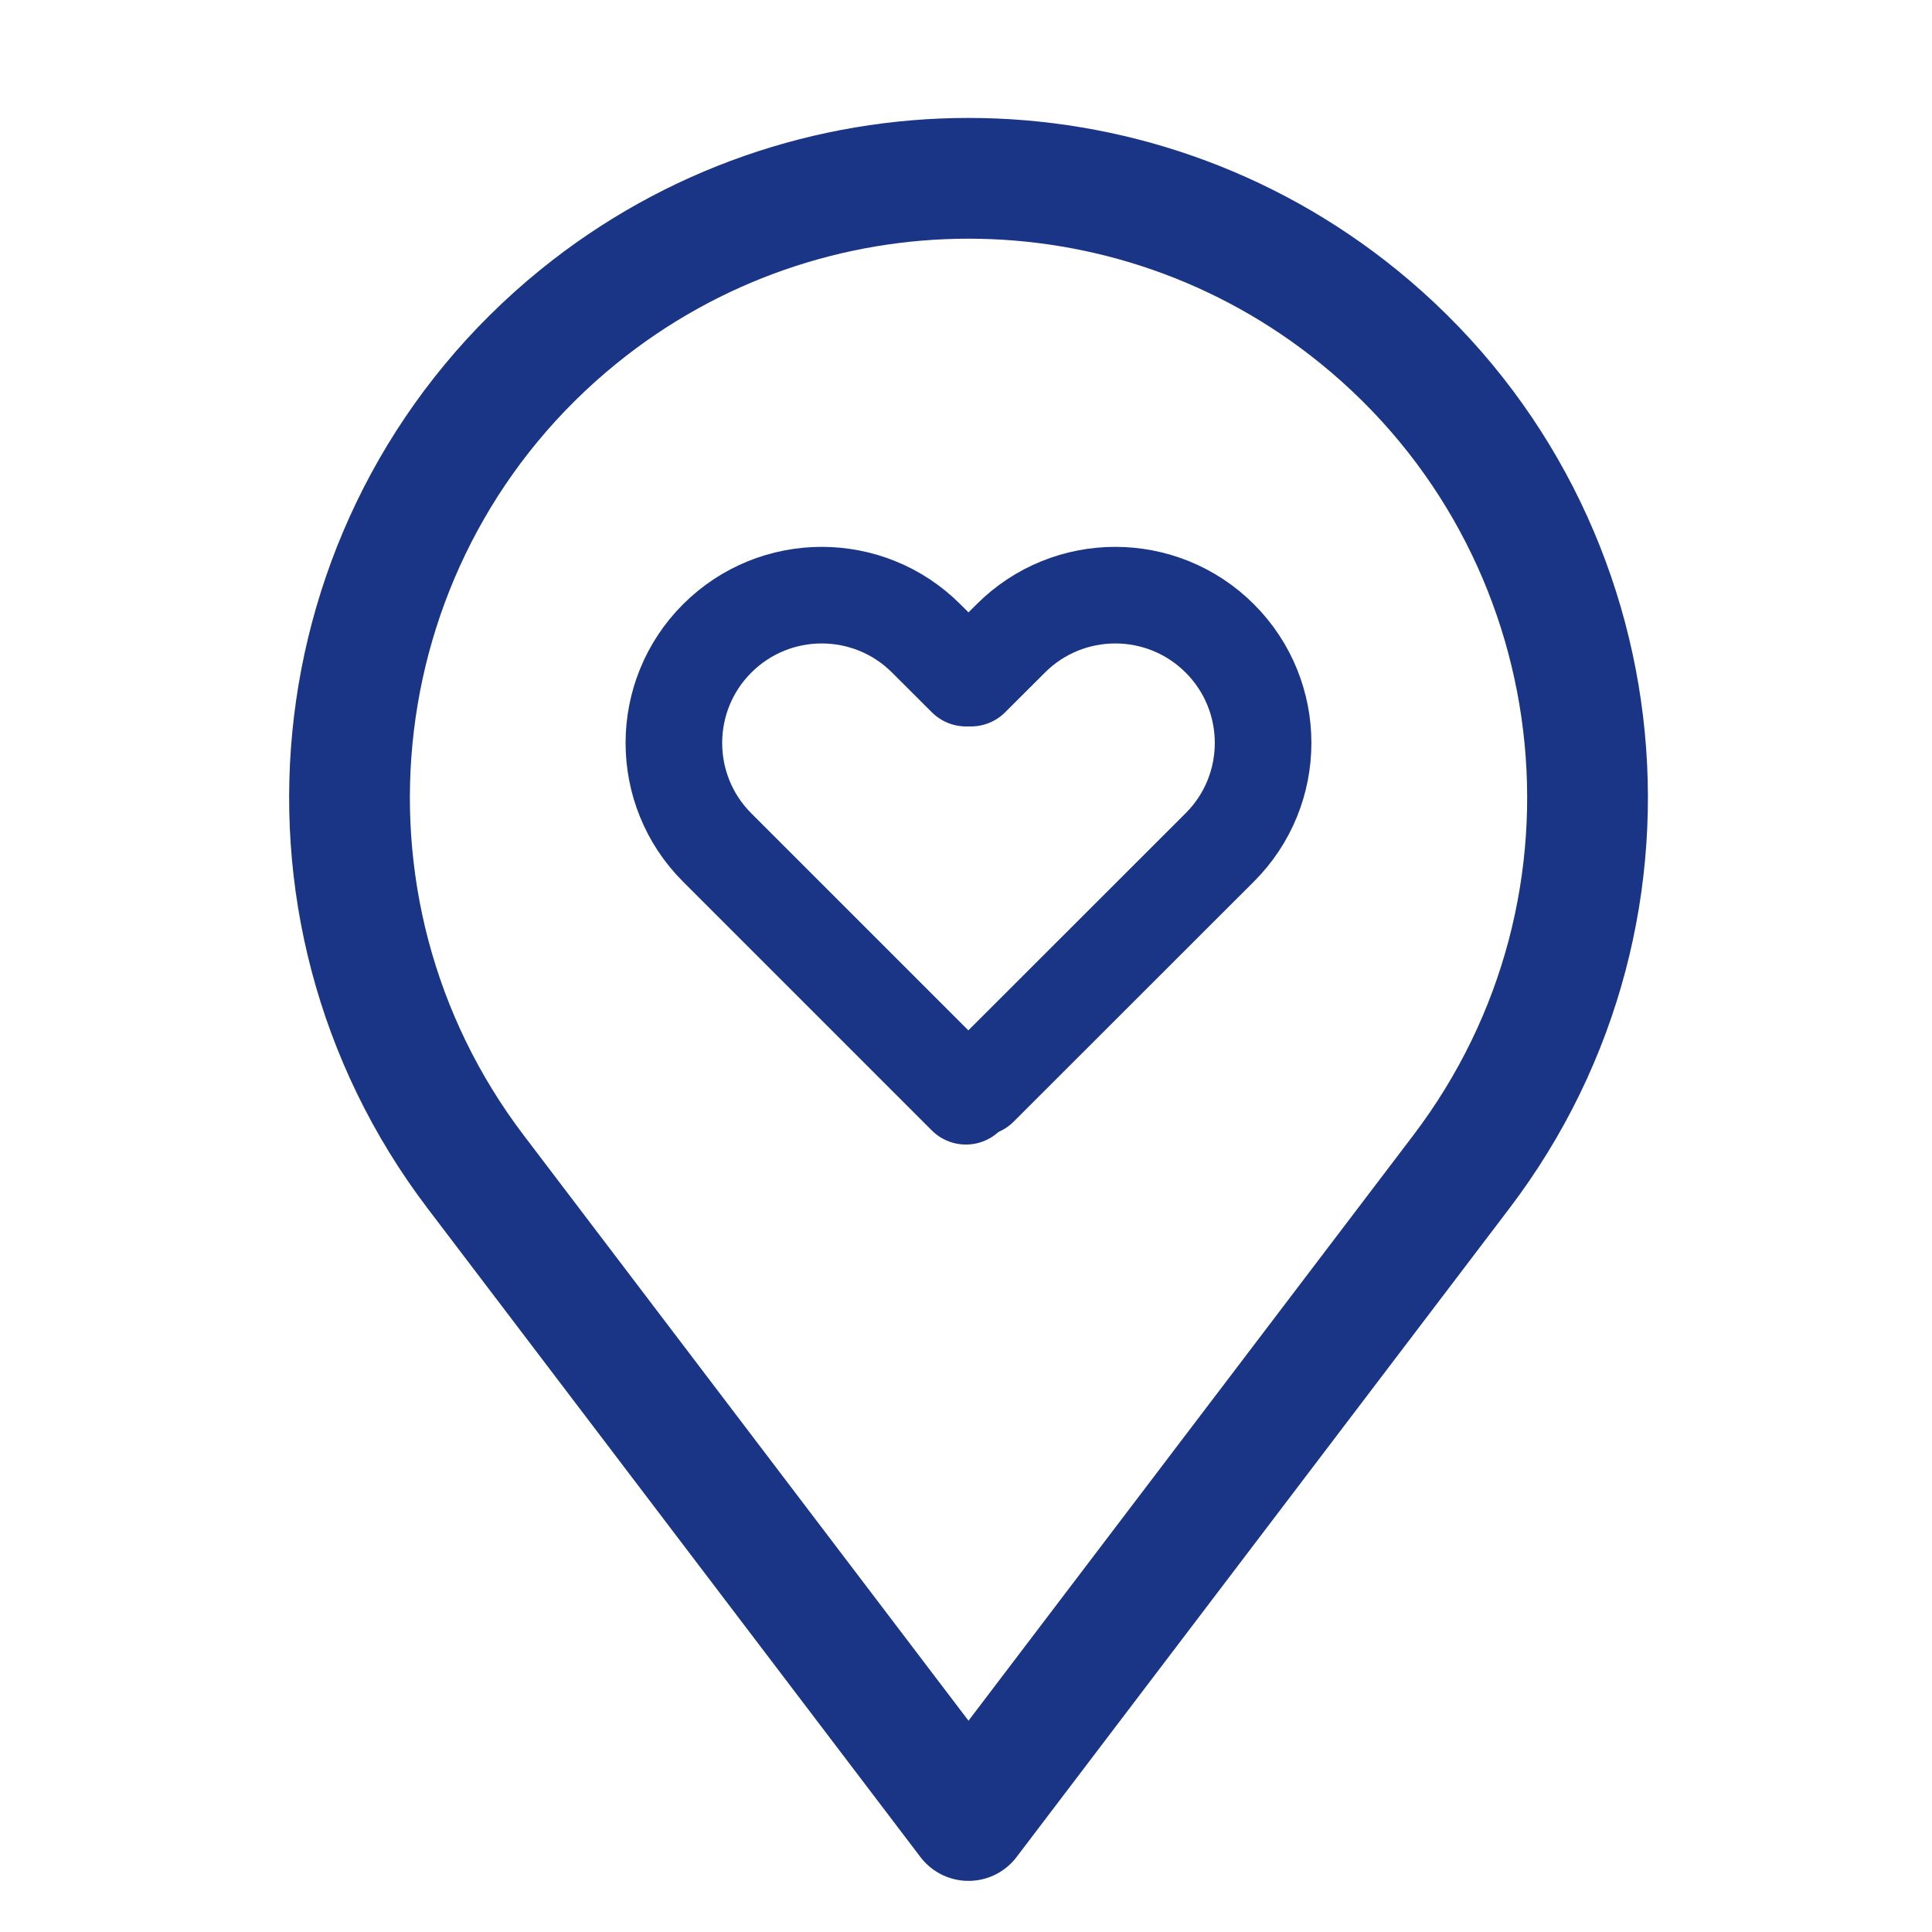
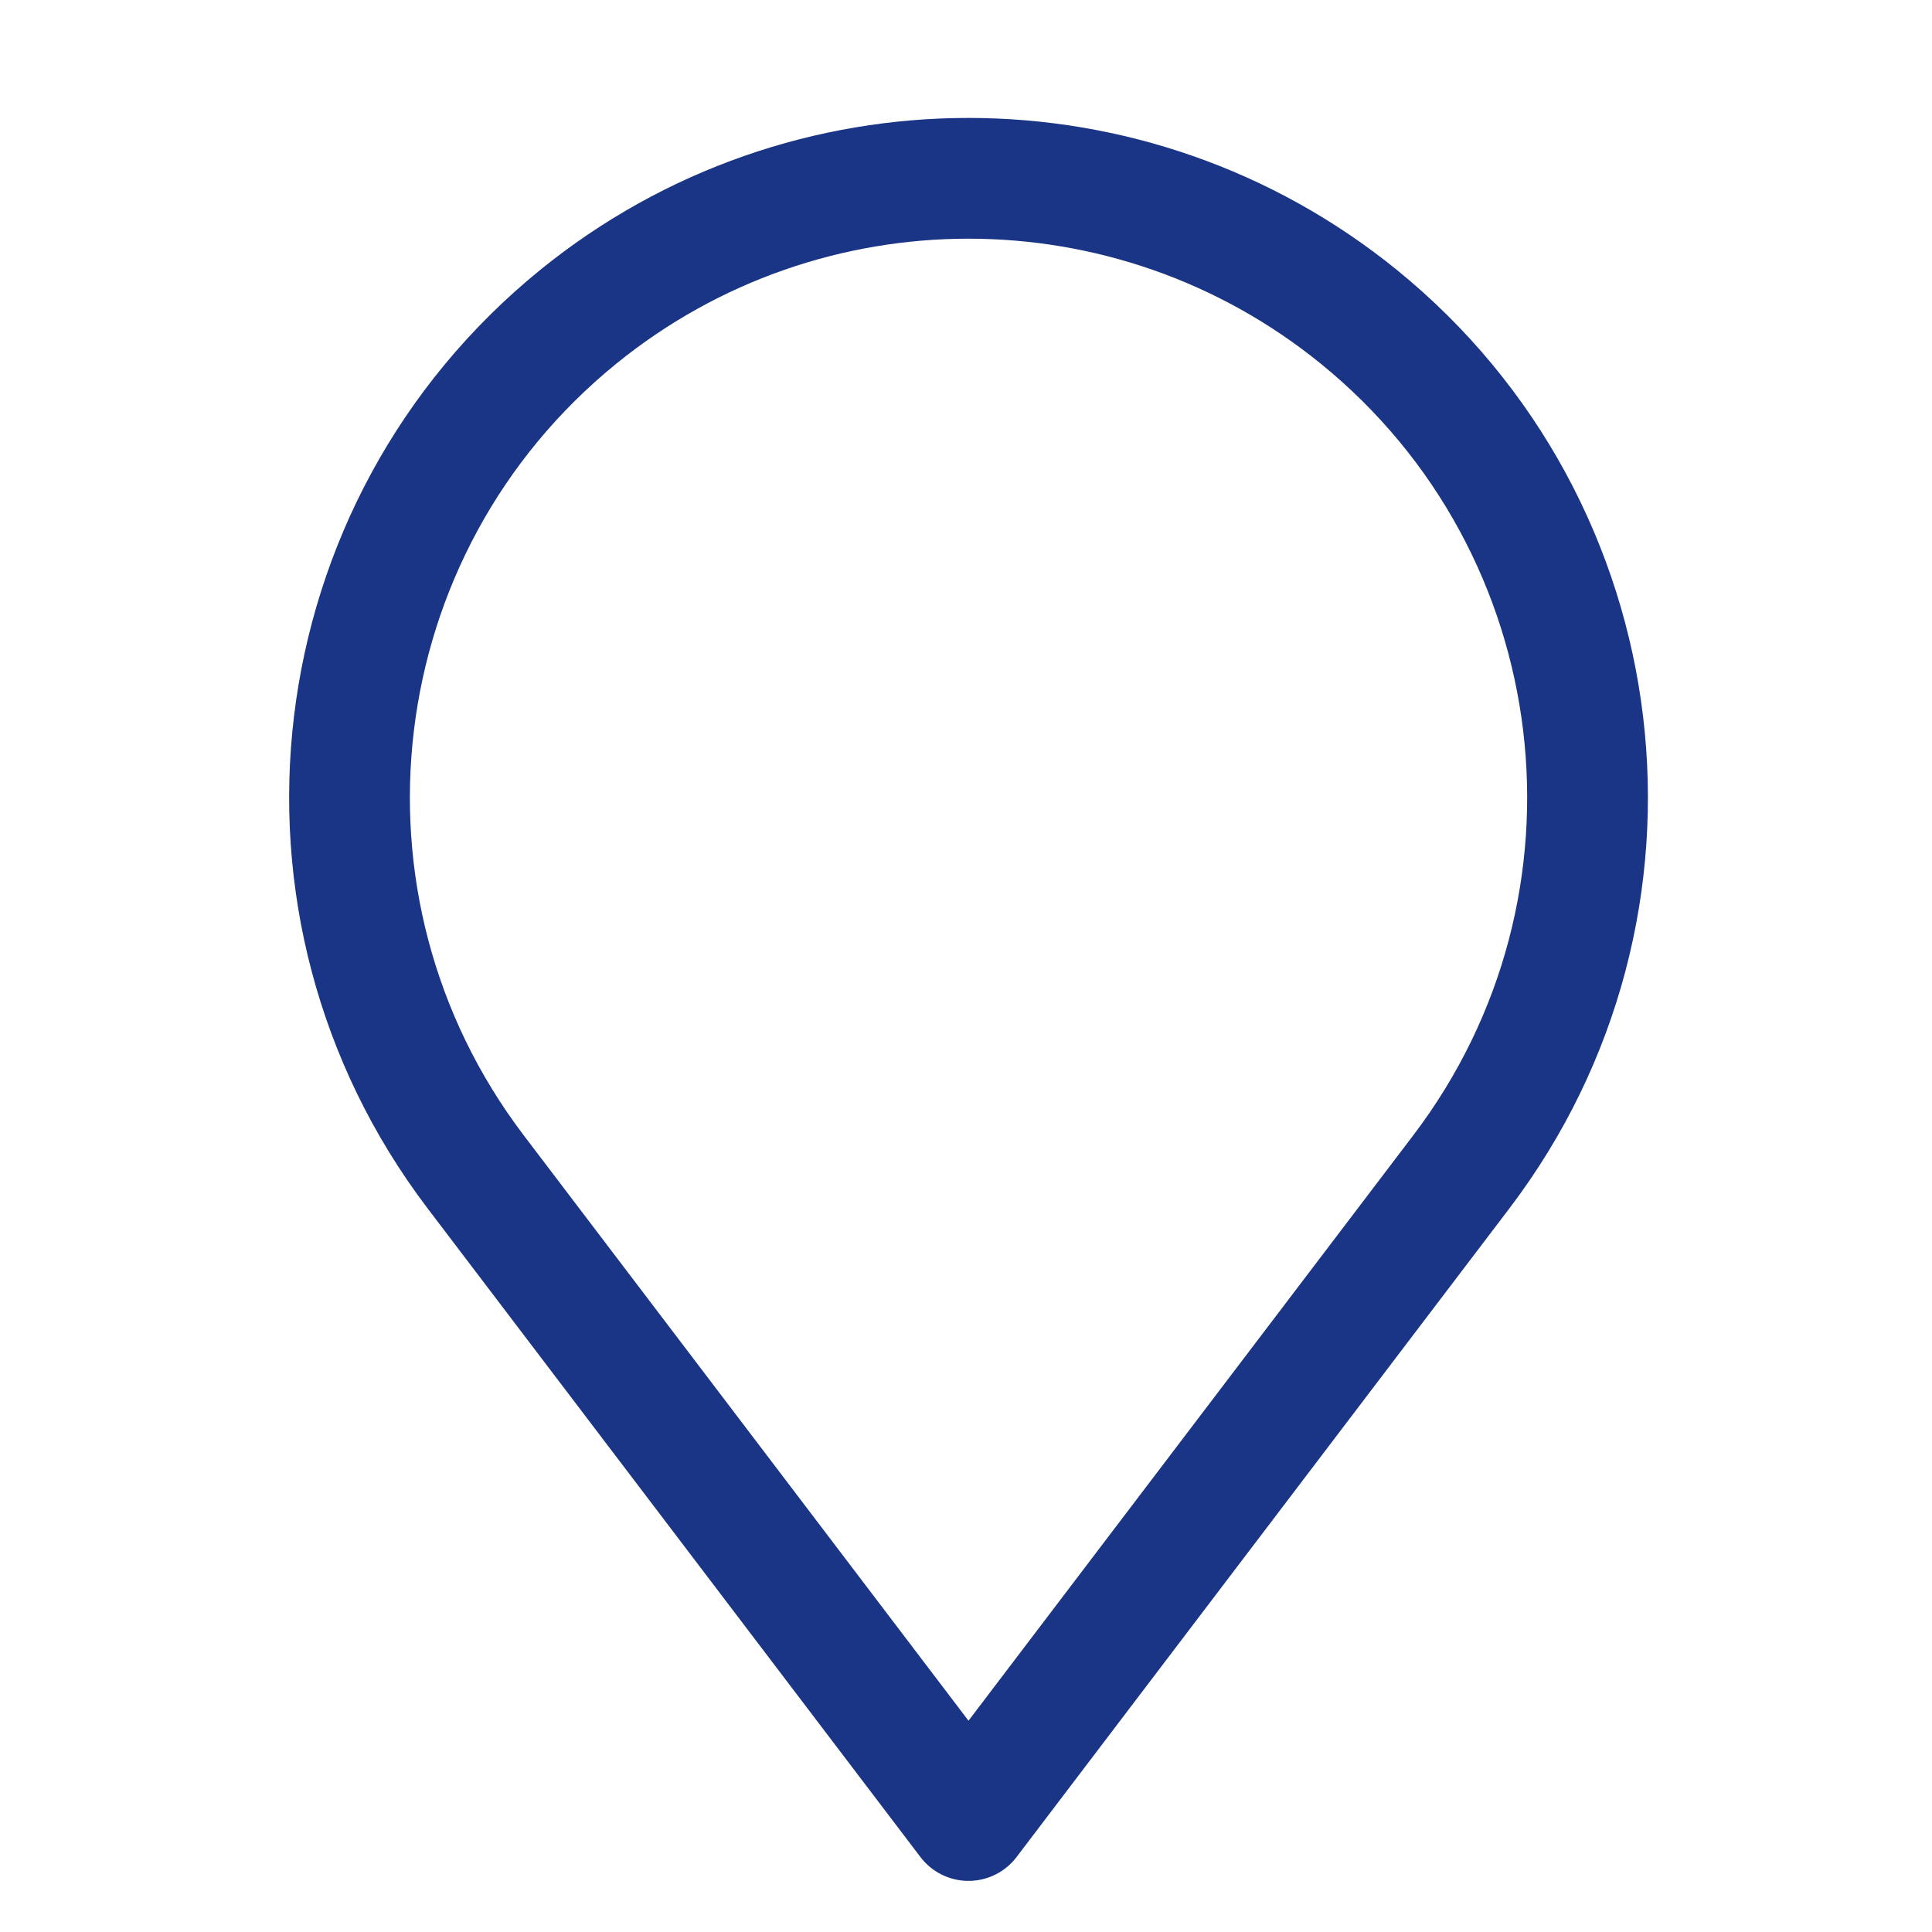
<svg xmlns="http://www.w3.org/2000/svg" width="24" height="24" viewBox="0 0 24 24" fill="none">
  <path d="M5.908 14.556L12.031 22.615L18.154 14.556C20.665 11.251 20.1 6.55 16.878 3.934C14.053 1.642 10.009 1.642 7.185 3.934C3.963 6.55 3.398 11.251 5.908 14.556Z" stroke="#1A3586" stroke-width="1.5" stroke-linecap="round" stroke-linejoin="round" />
-   <path d="M12 8.424L11.506 7.931C10.789 7.214 9.627 7.214 8.909 7.931V7.931C8.192 8.648 8.192 9.811 8.909 10.528L11.999 13.618" stroke="#1A3586" stroke-width="1.2" stroke-linecap="round" />
-   <path d="M12.062 8.424L12.556 7.931C13.273 7.214 14.436 7.214 15.153 7.931V7.931C15.87 8.648 15.87 9.811 15.152 10.527L12.168 13.509" stroke="#1A3586" stroke-width="1.2" stroke-linecap="round" />
</svg>